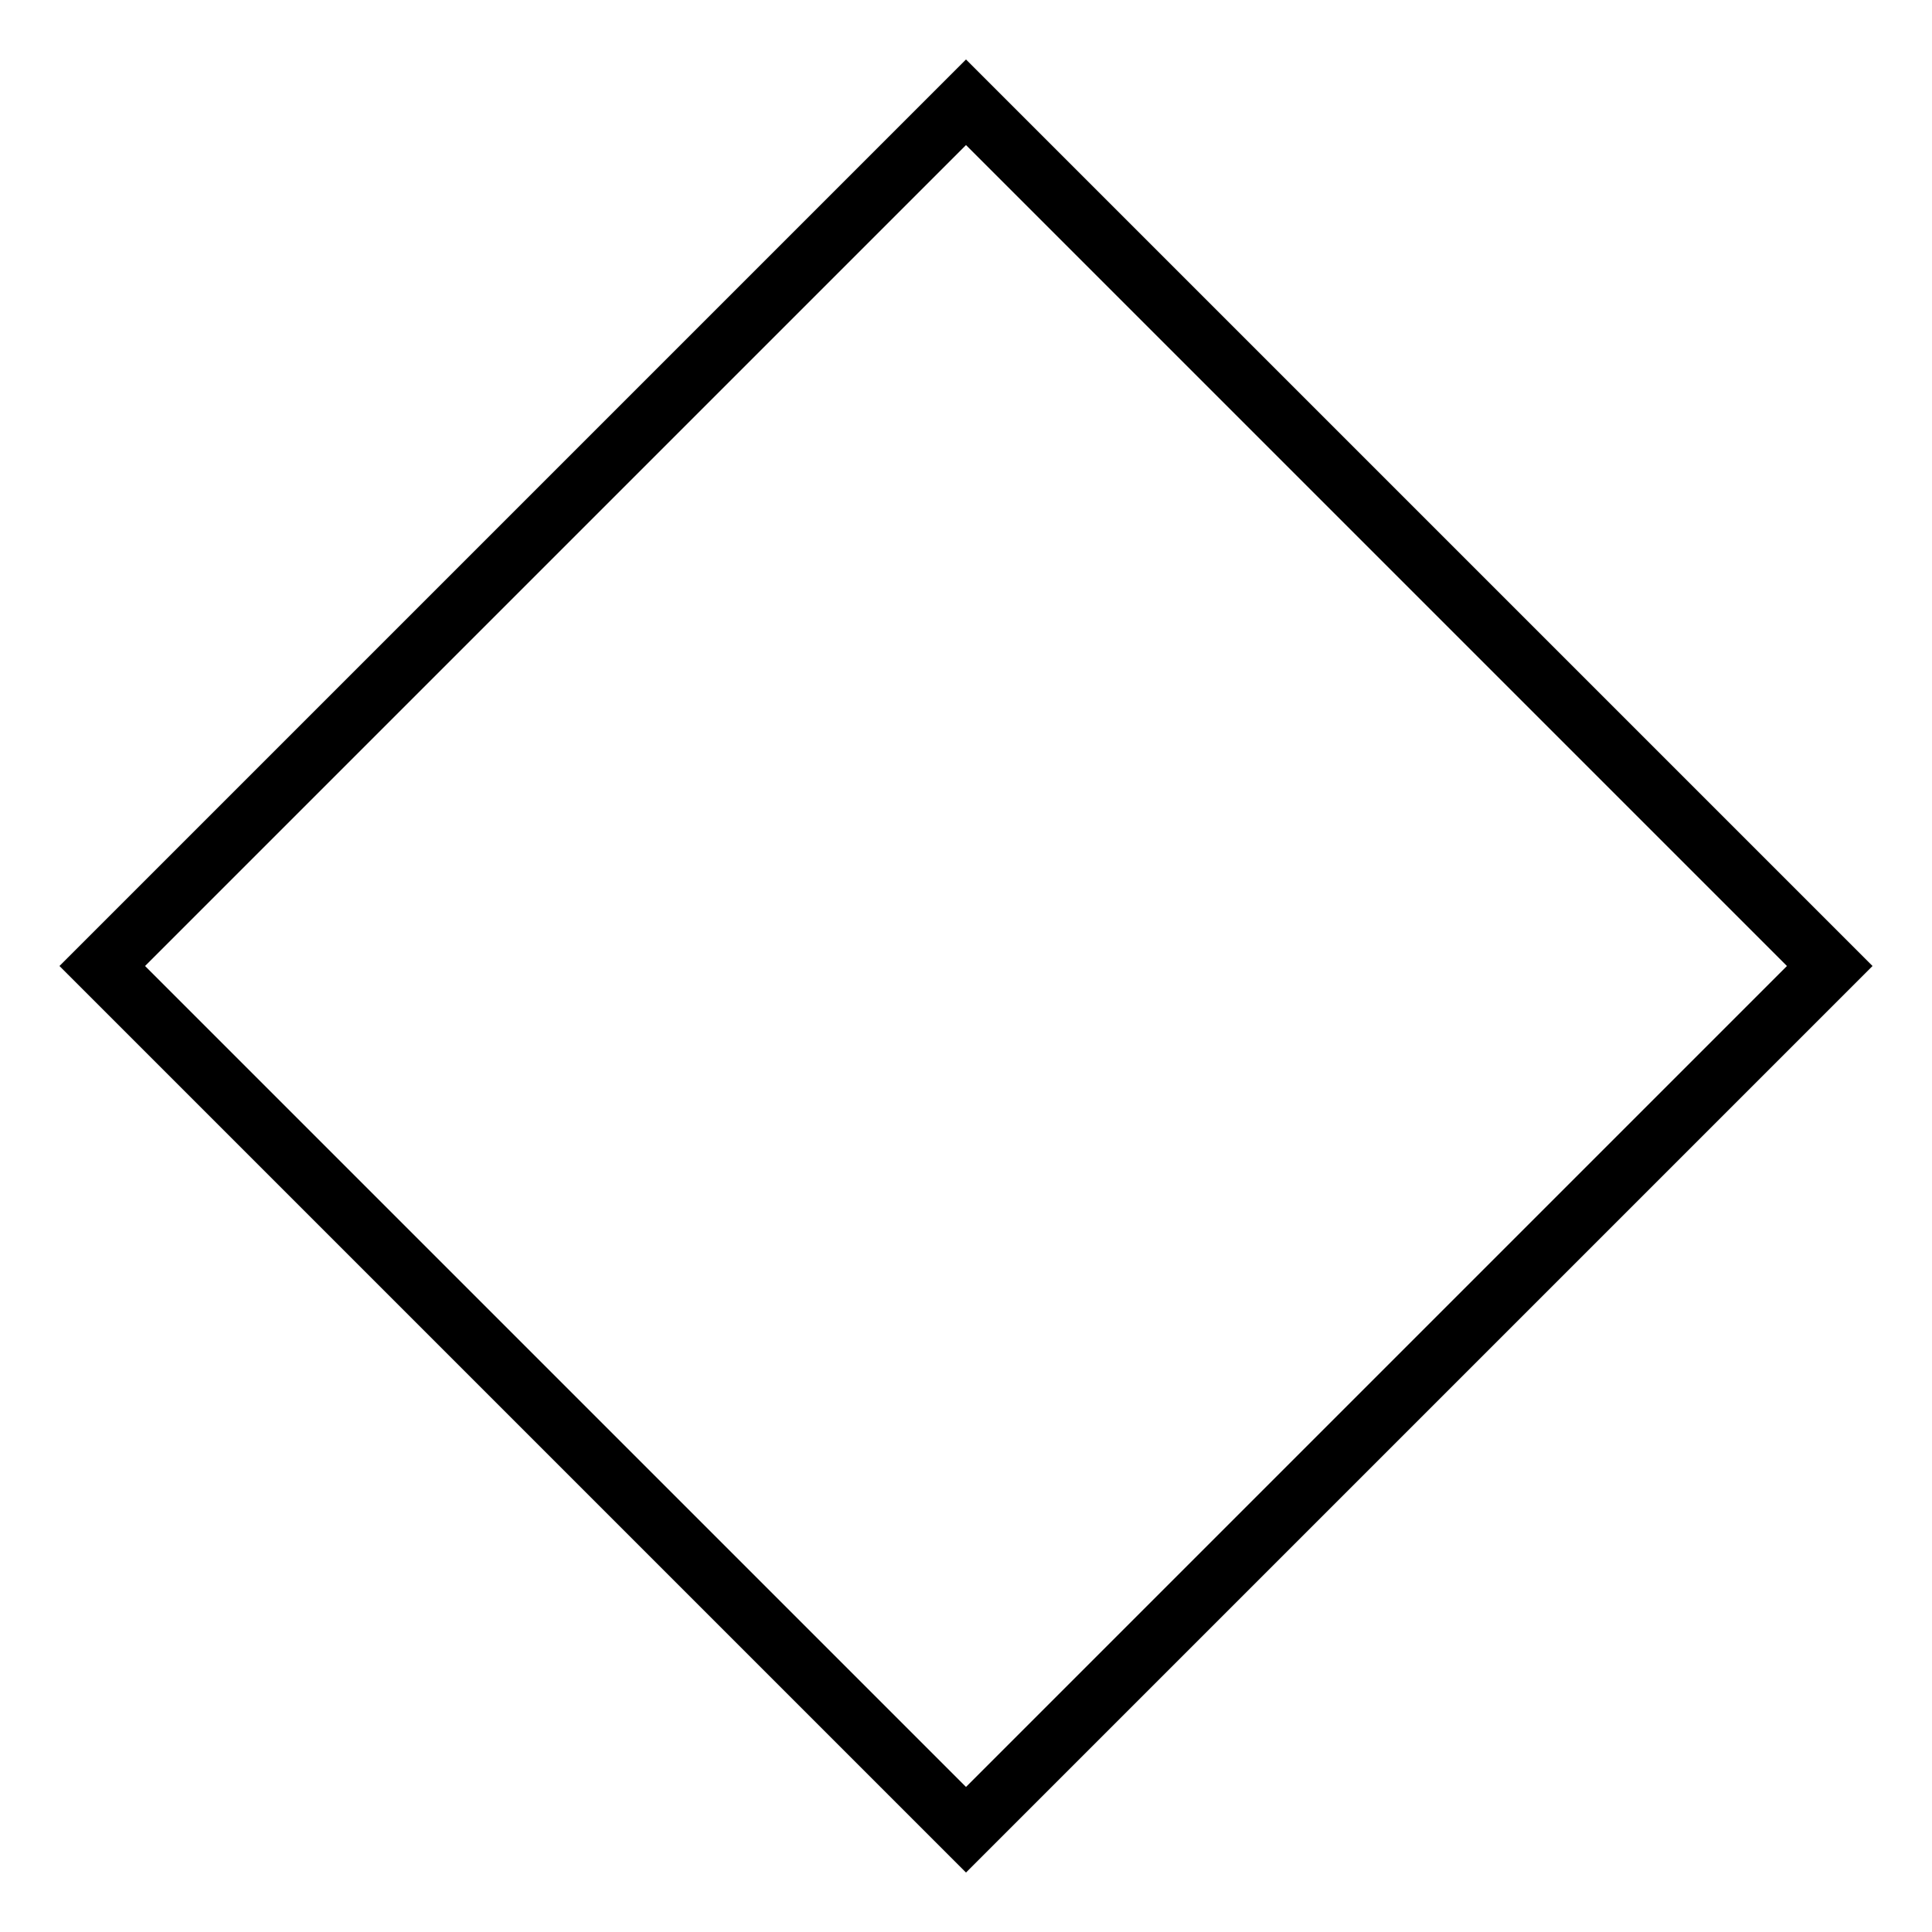
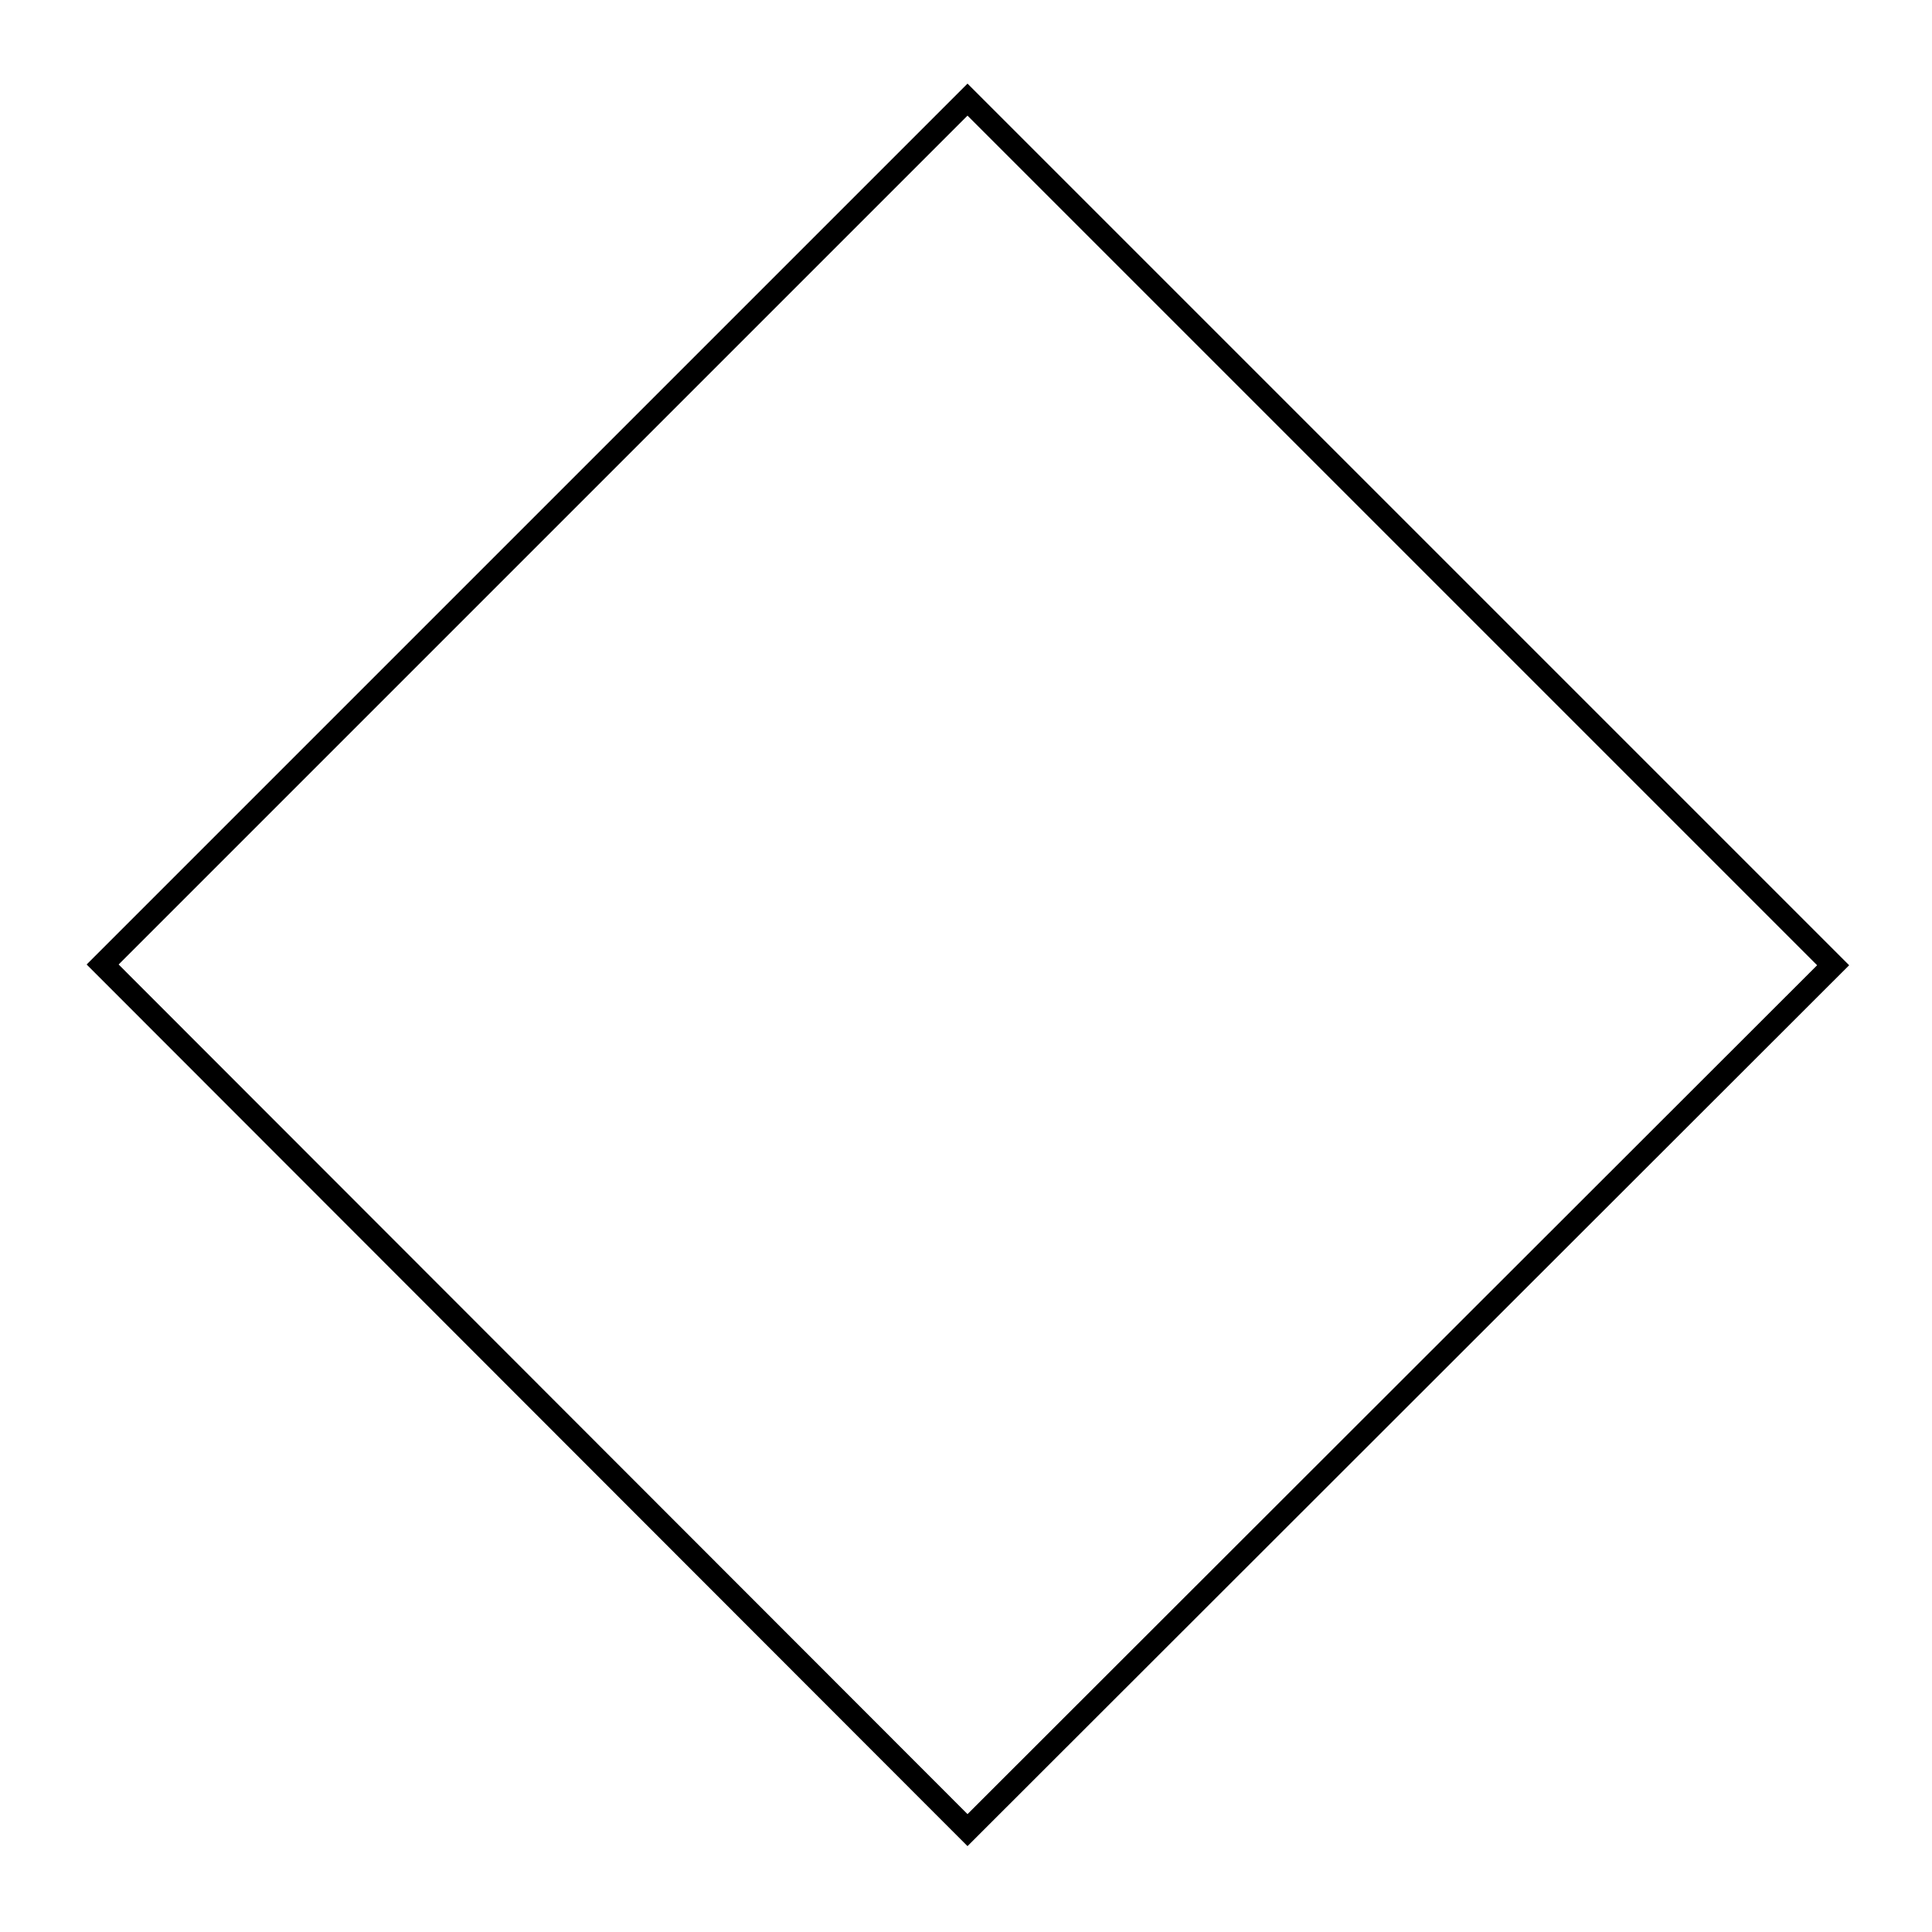
<svg xmlns="http://www.w3.org/2000/svg" version="1.1" x="0px" y="0px" viewBox="0 0 256 256" enable-background="new 0 0 256 256" xml:space="preserve">
  <g>
    <g>
      <path stroke-width="3" fill-opacity="0" stroke="#000000" d="M128.2,13.2l114.7,114.7L128.2,242.5L13.6,127.8L128.2,13.2L128.2,13.2z" />
-       <path stroke-width="3" fill-opacity="0" stroke="#000000" d="M128,10L10,128l118,118l118-118L128,10z M17.1,128L128,17.1L238.9,128L128,238.9L17.1,128z" />
    </g>
  </g>
</svg>